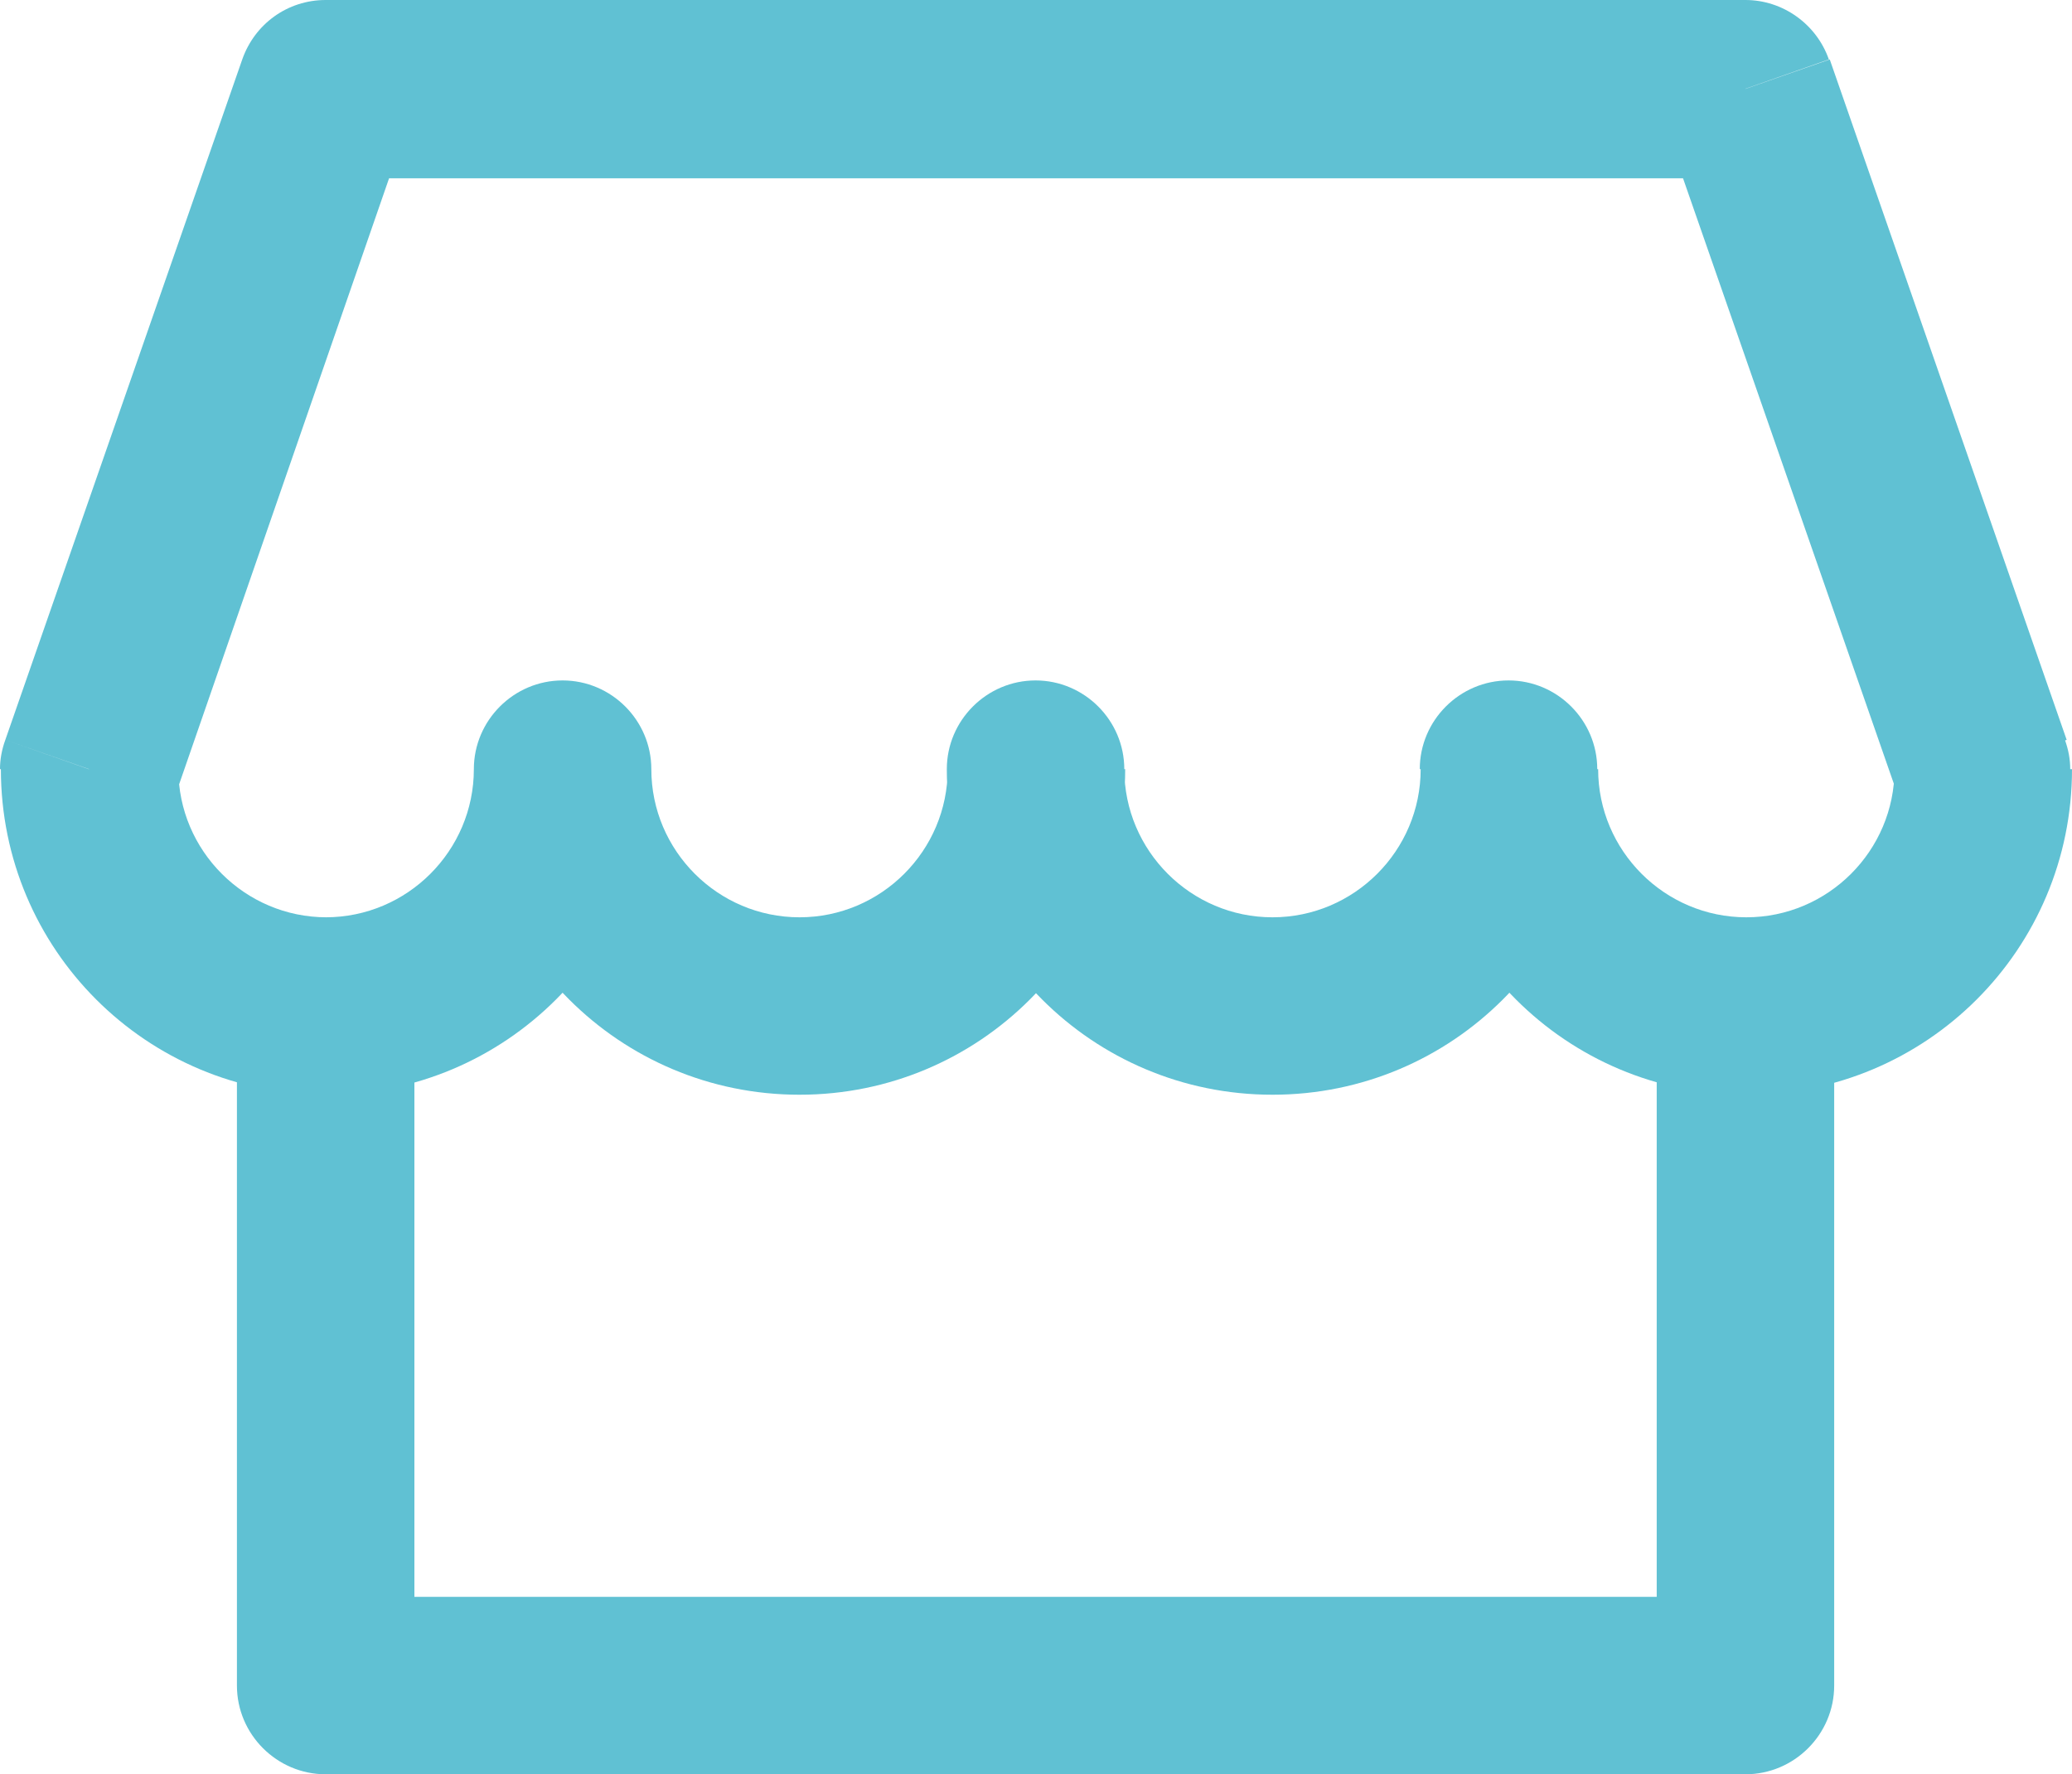
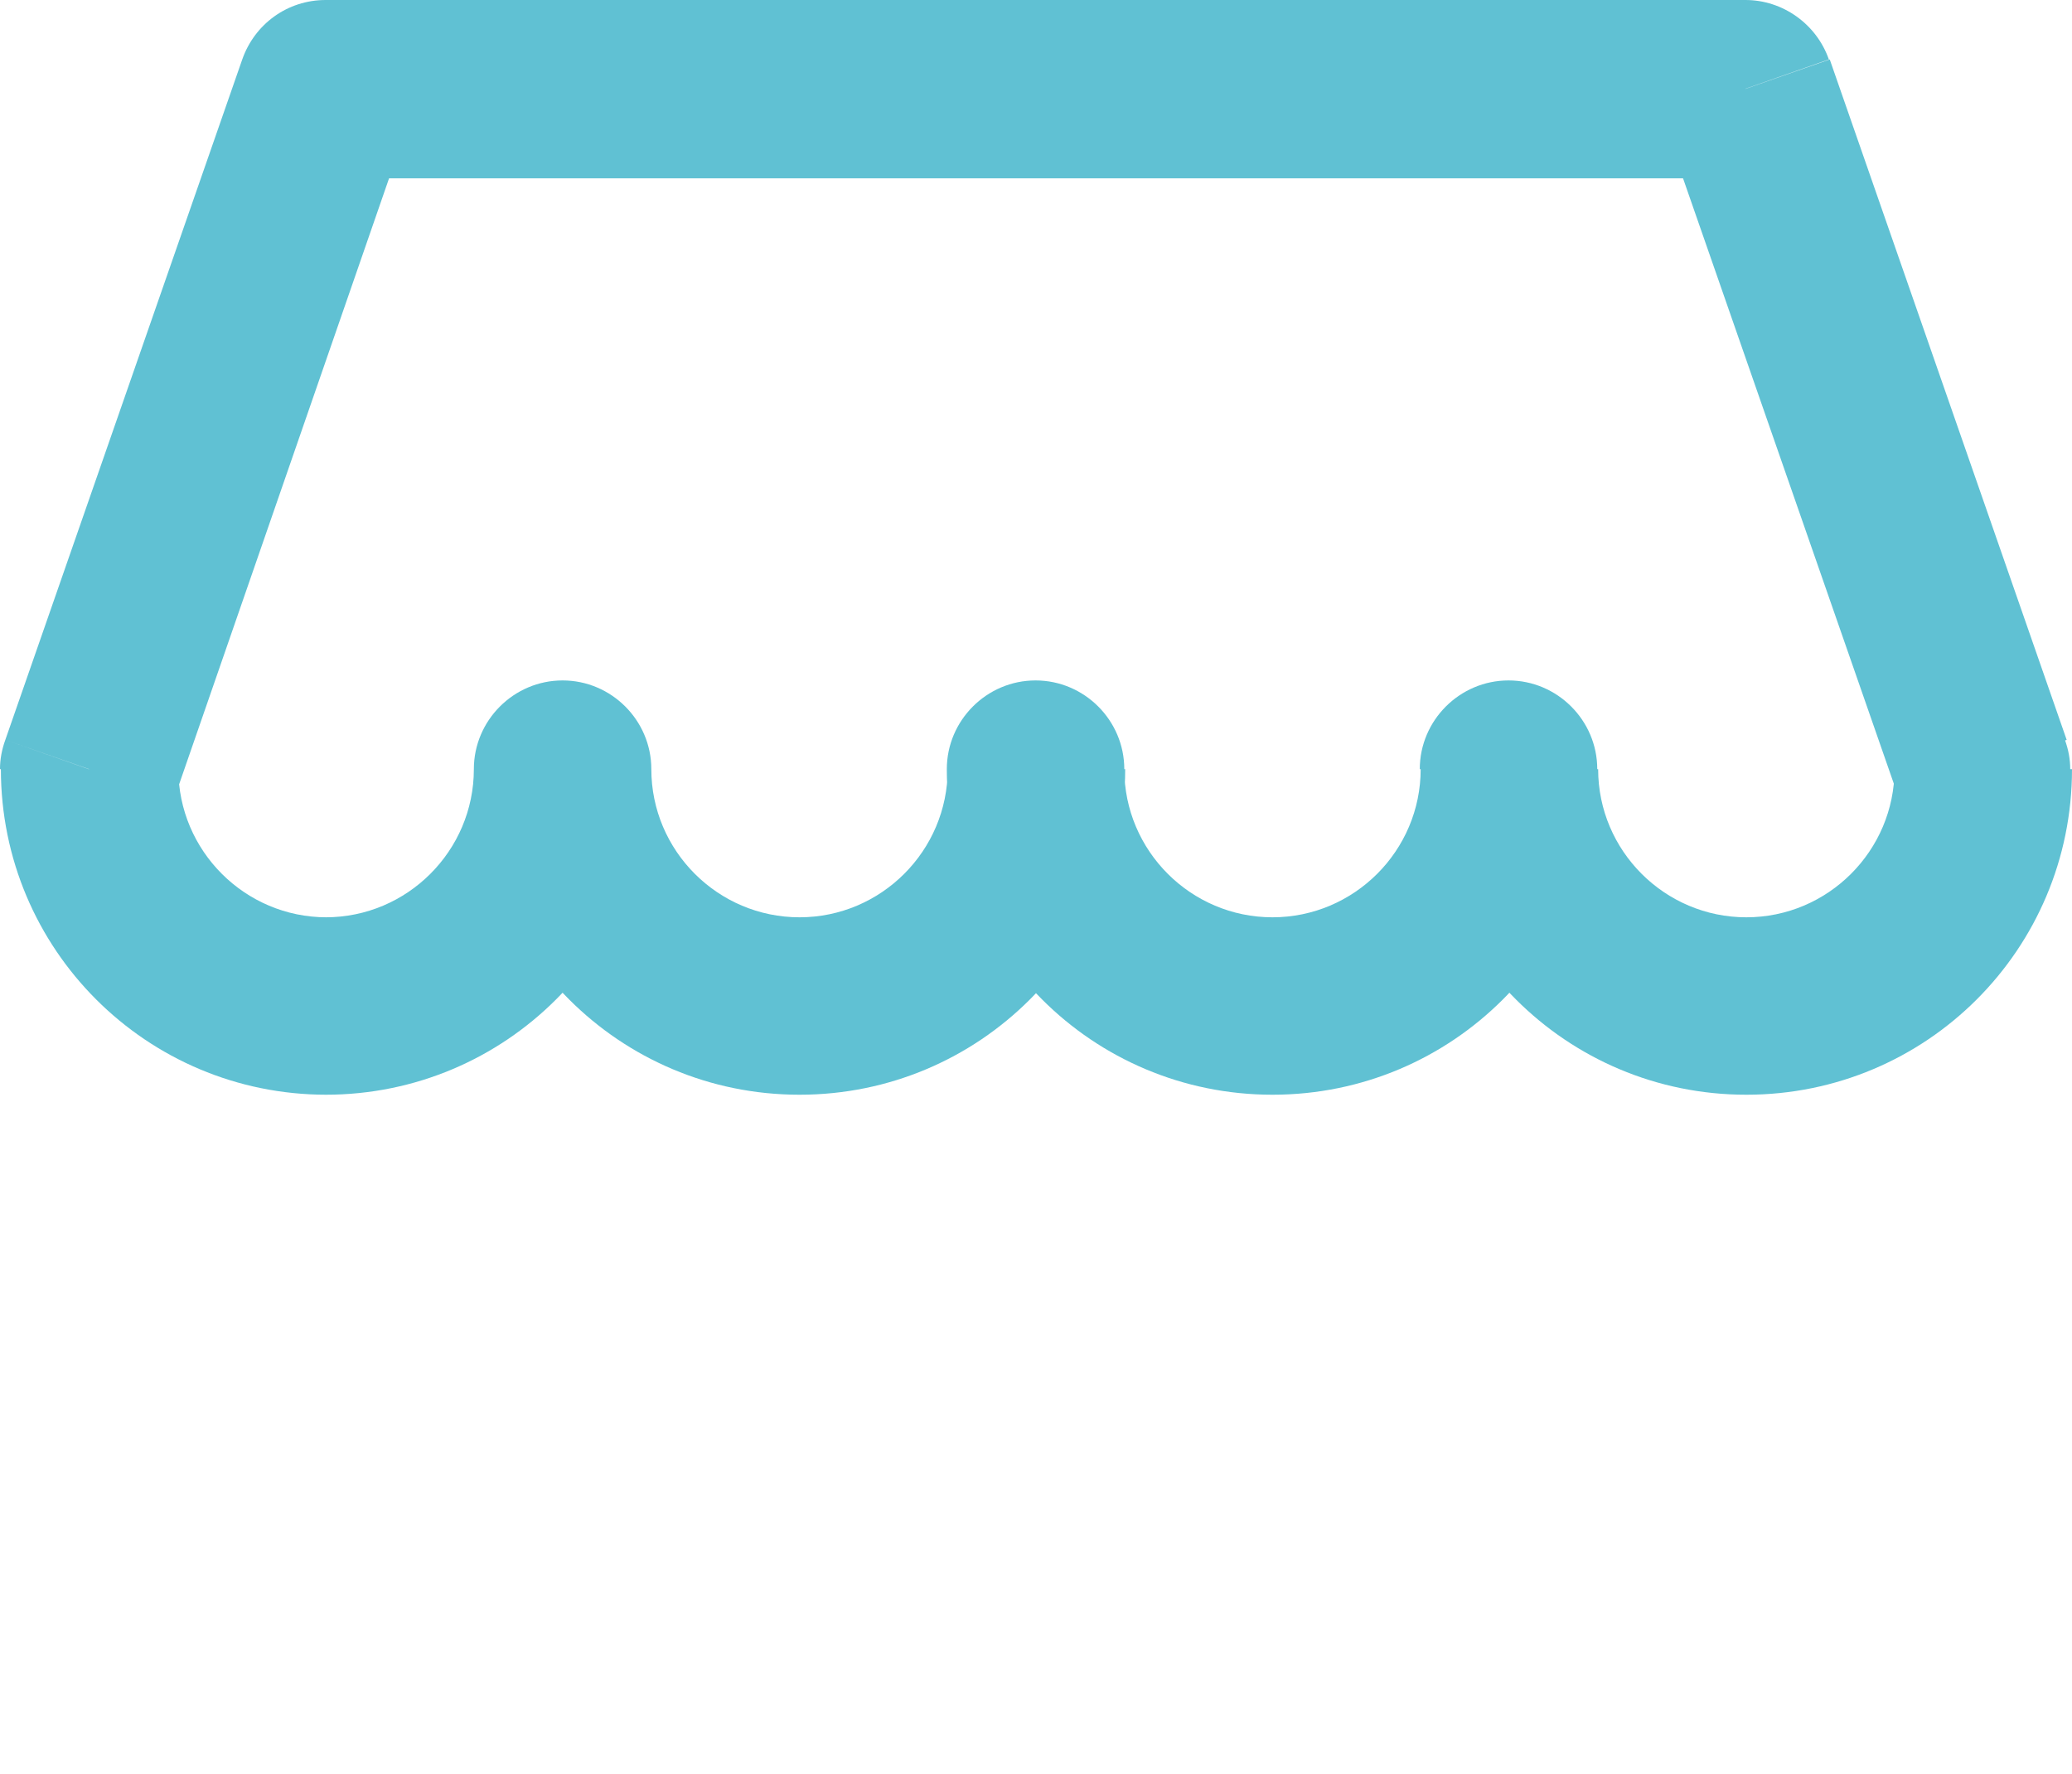
<svg xmlns="http://www.w3.org/2000/svg" id="katman_1" data-name="katman 1" viewBox="0 0 23.35 20">
  <defs>
    <style> .cls-1 { fill: #60c1d3; } </style>
  </defs>
-   <path class="cls-1" d="M3.67,19h-1c0,.55,.45,1,1,1v-1Zm16,0v1c.55,0,1-.45,1-1h-1Zm-16,1H19.67v-2H3.67v2Zm17-1V11h-2v8s2,0,2,0ZM2.67,11v8h2v-8H2.67Z" />
  <path class="cls-1" d="M7.34,8.67c0-.55-.45-1-1-1s-1,.45-1,1h2Zm5.33,0c0-.55-.45-1-1-1s-1,.45-1,1h2Zm5.33,0c0-.55-.45-1-1-1s-1,.45-1,1h2Zm4.33,0h1c0-.11-.02-.22-.06-.33l-.94,.33ZM1,8.67l-.94-.33c-.04,.11-.06,.22-.06,.33H1ZM3.67,1V0C3.24,0,2.87,.27,2.73,.67l.94,.33Zm16,0l.94-.33c-.14-.4-.52-.67-.94-.67V1ZM5.34,8.67c0,.92-.75,1.67-1.67,1.67v2c2.03,0,3.67-1.64,3.67-3.67h-2Zm0,0c0,2.03,1.64,3.67,3.67,3.67v-2c-.92,0-1.67-.75-1.67-1.67h-2Zm3.67,3.67c2.03,0,3.67-1.64,3.67-3.67h-2c0,.92-.75,1.67-1.67,1.67v2Zm5.33-2c-.92,0-1.67-.75-1.67-1.67h-2c0,2.03,1.64,3.67,3.67,3.67v-2Zm1.67-1.67c0,.92-.75,1.67-1.67,1.67v2c2.03,0,3.67-1.64,3.67-3.67h-2Zm3.67,1.67c-.92,0-1.67-.75-1.67-1.67h-2c0,2.03,1.64,3.67,3.67,3.67v-2Zm1.67-1.67c0,.92-.75,1.67-1.67,1.67v2c2.03,0,3.67-1.64,3.67-3.67h-2ZM3.68,10.34c-.92,0-1.67-.75-1.67-1.67H.01C.01,10.7,1.65,12.34,3.68,12.34v-2ZM3.68,2.01h15.99V0H3.67v2h.01Zm-1.72,7L4.62,1.33l-1.89-.66L.06,8.34l1.89,.66h0ZM18.73,1.33l2.67,7.67,1.89-.66L20.62,.67l-1.89,.66Z" />
</svg>